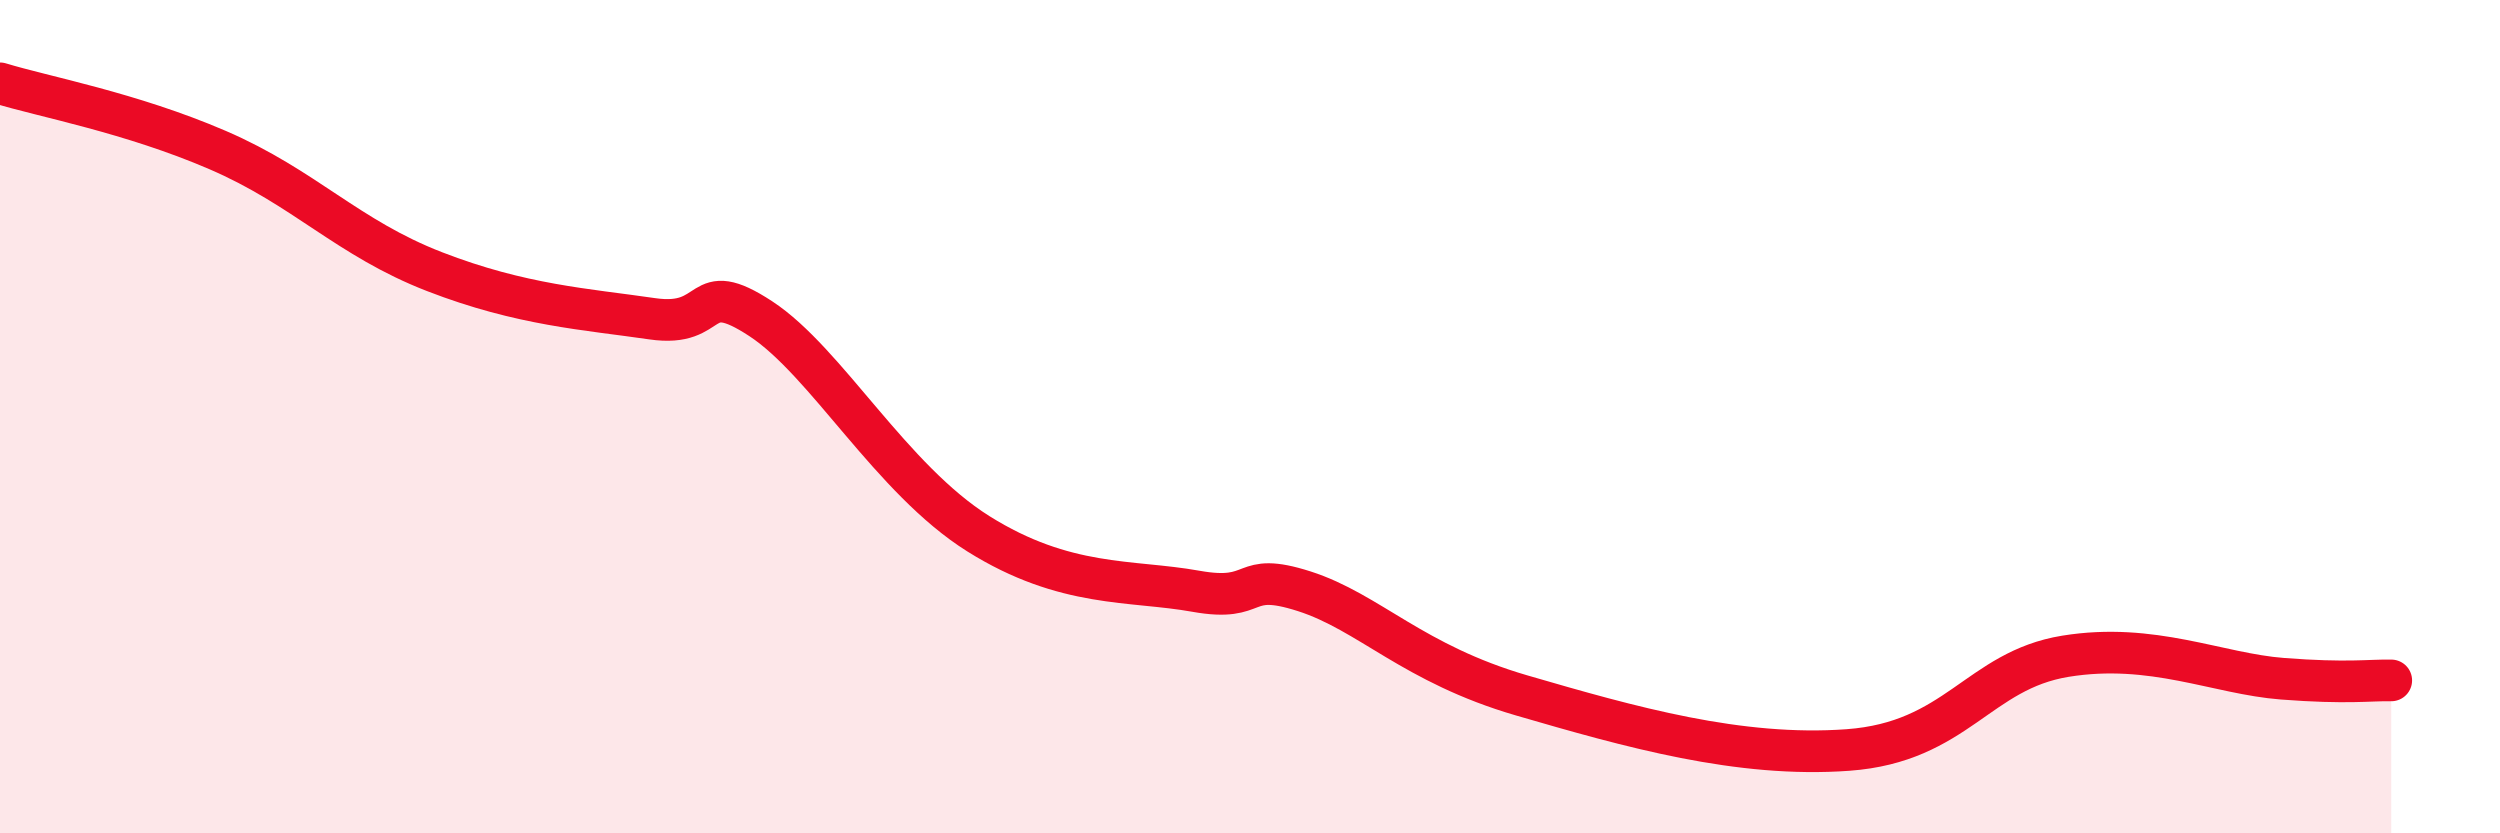
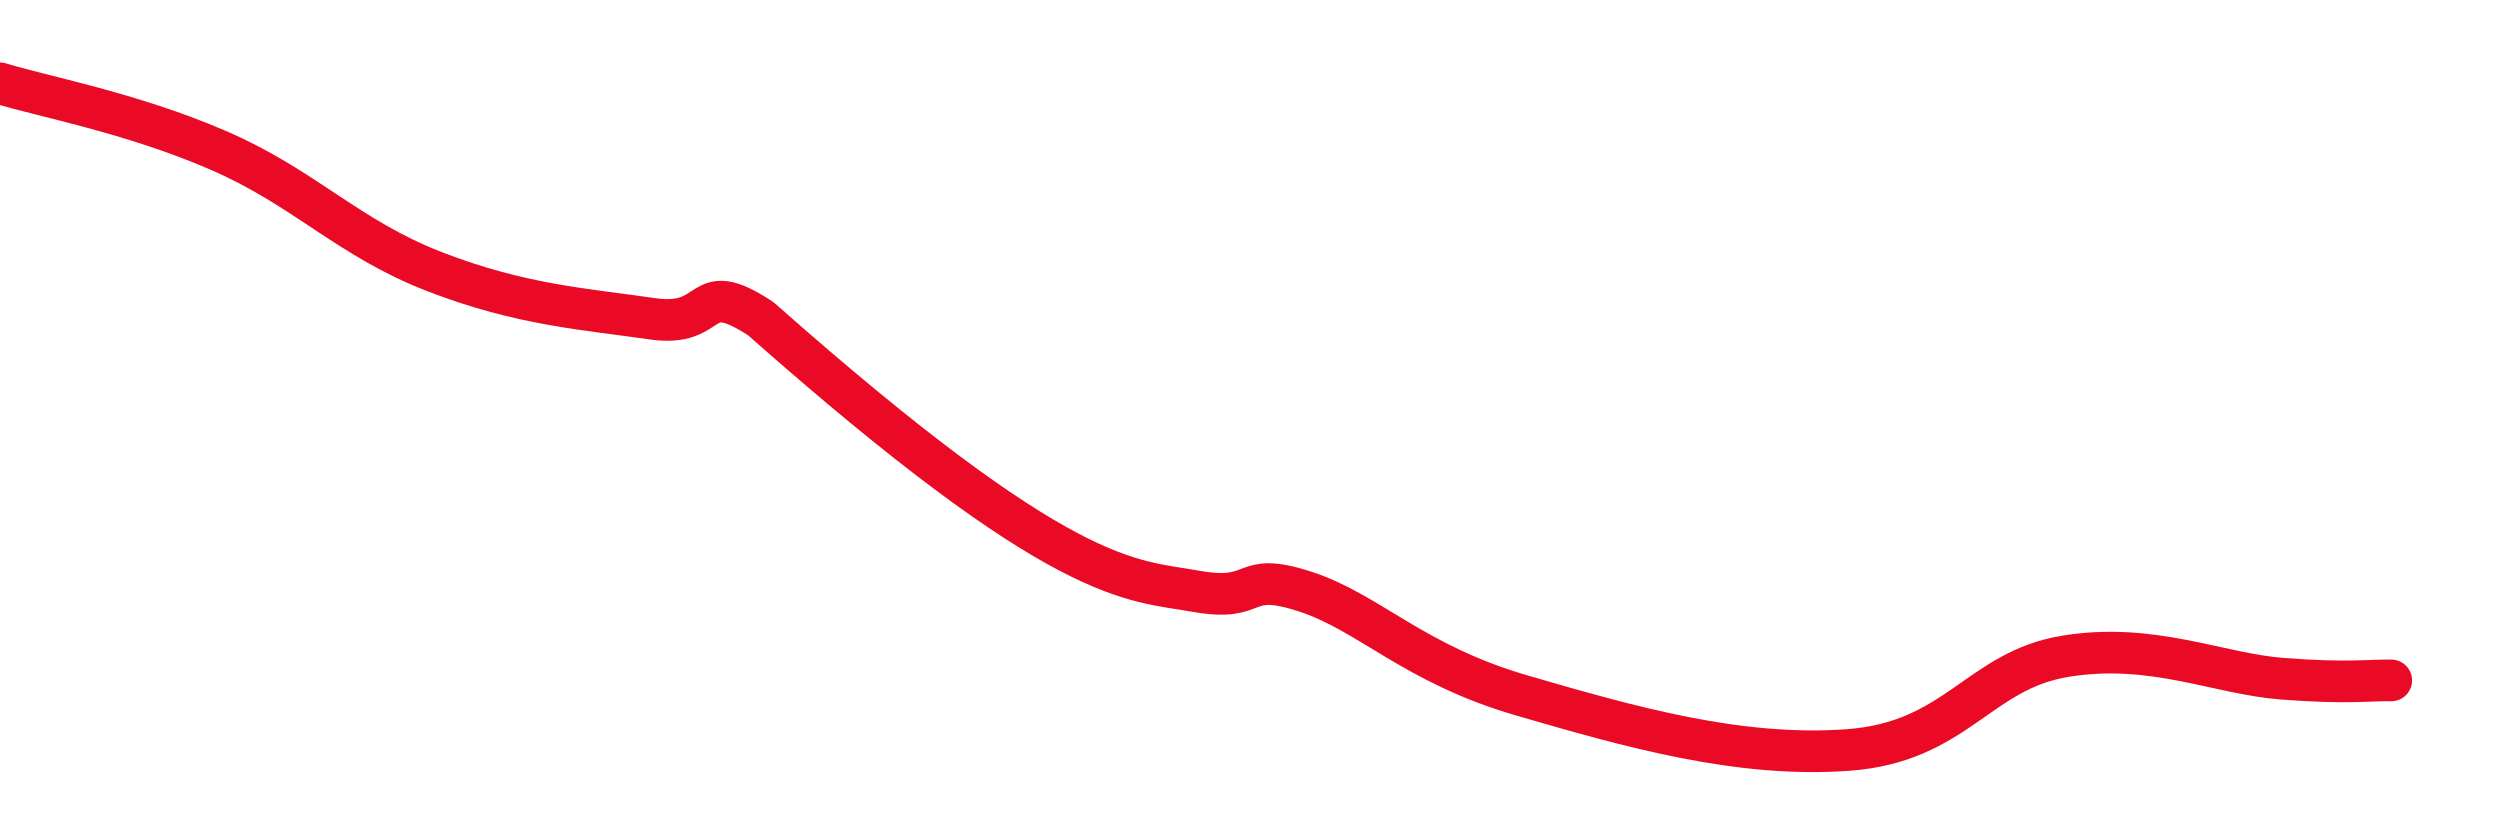
<svg xmlns="http://www.w3.org/2000/svg" width="60" height="20" viewBox="0 0 60 20">
-   <path d="M 0,2 C 1.04,2.32 3.13,2.7 5.22,3.6 C 7.31,4.5 8.34,5.71 10.43,6.52 C 12.52,7.33 14.08,7.42 15.65,7.65 C 17.22,7.88 16.69,6.62 18.26,7.65 C 19.83,8.68 21.39,11.5 23.48,12.81 C 25.57,14.12 27.14,13.91 28.7,14.19 C 30.26,14.47 29.74,13.69 31.3,14.19 C 32.86,14.69 33.91,15.93 36.52,16.69 C 39.13,17.45 41.74,18.19 44.35,18 C 46.96,17.81 47.48,16.09 49.57,15.75 C 51.66,15.41 53.22,16.17 54.78,16.29 C 56.34,16.41 56.87,16.32 57.39,16.33L57.39 20L0 20Z" fill="#EB0A25" opacity="0.1" stroke-linecap="round" stroke-linejoin="round" />
-   <path d="M 0,2 C 1.04,2.32 3.13,2.7 5.22,3.6 C 7.31,4.5 8.34,5.71 10.43,6.52 C 12.52,7.33 14.08,7.42 15.65,7.65 C 17.22,7.88 16.69,6.62 18.26,7.65 C 19.83,8.68 21.39,11.5 23.48,12.81 C 25.57,14.12 27.14,13.91 28.7,14.19 C 30.26,14.47 29.74,13.69 31.3,14.19 C 32.86,14.69 33.91,15.93 36.52,16.69 C 39.13,17.45 41.74,18.19 44.35,18 C 46.96,17.81 47.48,16.09 49.57,15.75 C 51.66,15.41 53.22,16.17 54.78,16.29 C 56.34,16.41 56.87,16.32 57.39,16.33" stroke="#EB0A25" stroke-width="1" fill="none" stroke-linecap="round" stroke-linejoin="round" />
+   <path d="M 0,2 C 1.04,2.32 3.13,2.7 5.22,3.6 C 7.31,4.5 8.34,5.71 10.43,6.52 C 12.52,7.33 14.08,7.42 15.65,7.65 C 17.22,7.88 16.69,6.62 18.26,7.65 C 25.57,14.12 27.14,13.91 28.7,14.19 C 30.26,14.47 29.74,13.69 31.3,14.19 C 32.86,14.69 33.91,15.93 36.52,16.69 C 39.13,17.45 41.74,18.19 44.35,18 C 46.96,17.81 47.48,16.09 49.57,15.75 C 51.66,15.41 53.22,16.17 54.78,16.29 C 56.34,16.41 56.87,16.32 57.39,16.33" stroke="#EB0A25" stroke-width="1" fill="none" stroke-linecap="round" stroke-linejoin="round" />
</svg>